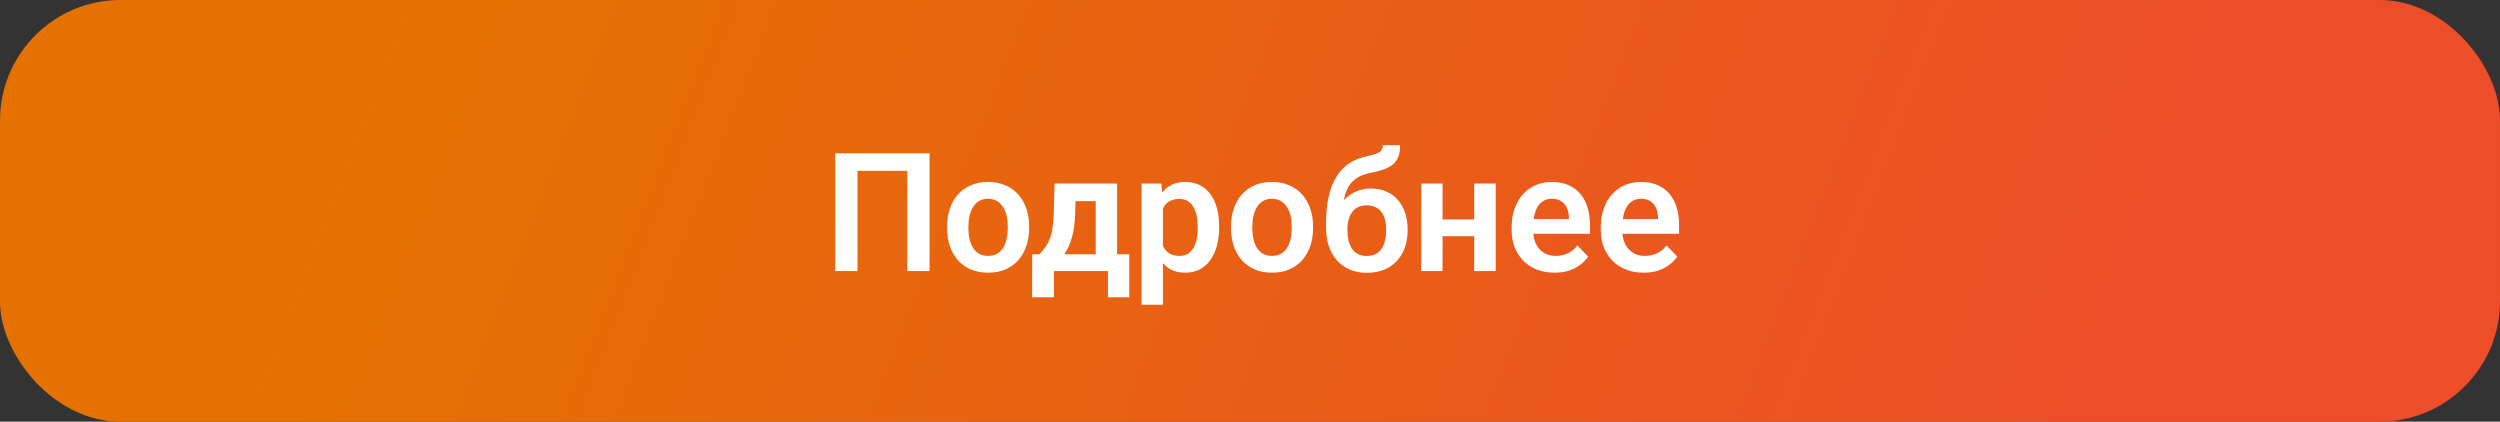
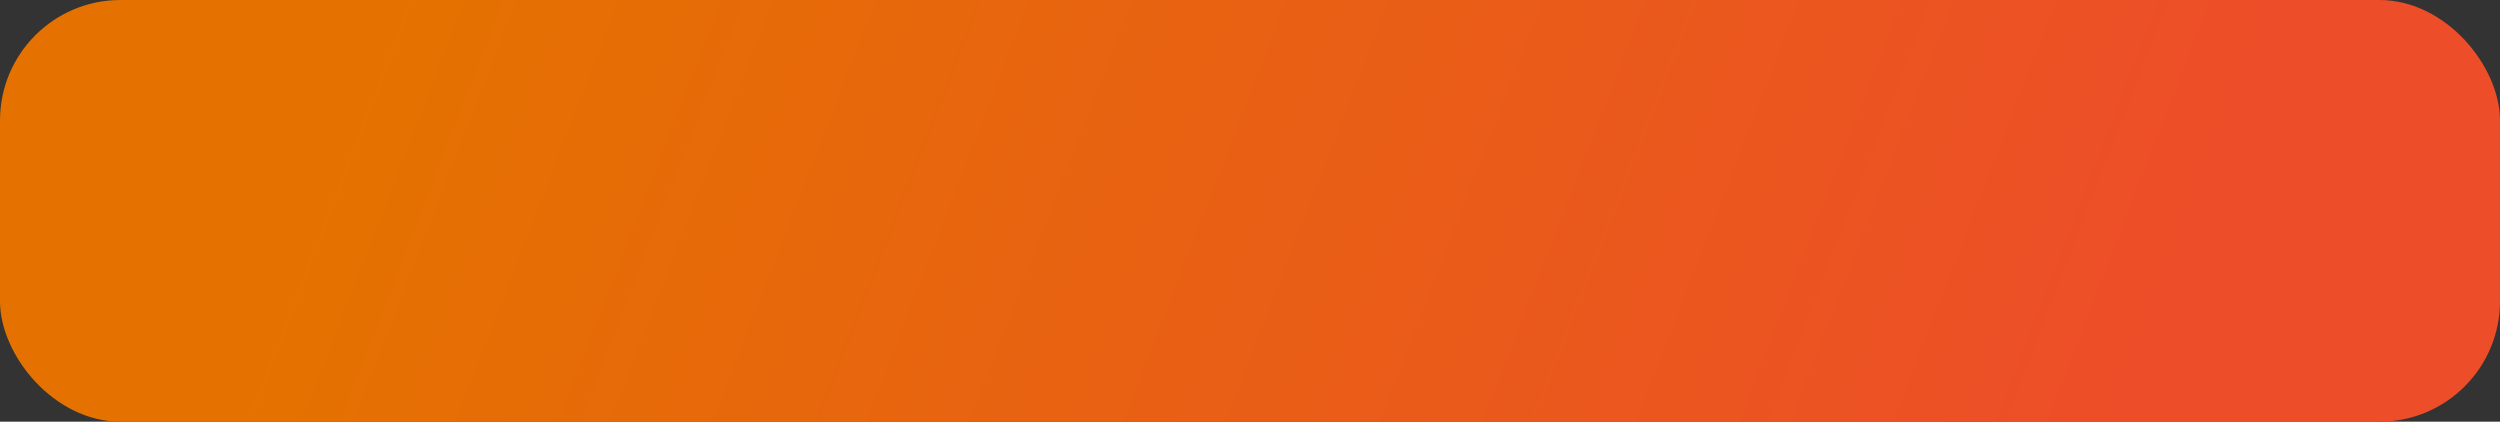
<svg xmlns="http://www.w3.org/2000/svg" width="332" height="56" viewBox="0 0 332 56" fill="none">
  <rect x="0" y="0" width="332" height="56" fill="#333333" stroke="none" />
  <rect width="332" height="56" rx="16" fill="url(#paint0_linear_8781_16240)" />
-   <path d="M123.445 20.359V36H120.491V22.69H113.874V36H110.92V20.359H123.445ZM125.766 30.307V30.081C125.766 29.229 125.887 28.445 126.131 27.729C126.374 27.005 126.729 26.379 127.194 25.849C127.66 25.319 128.229 24.907 128.902 24.613C129.576 24.312 130.342 24.162 131.201 24.162C132.075 24.162 132.848 24.312 133.521 24.613C134.202 24.907 134.775 25.319 135.24 25.849C135.706 26.379 136.06 27.005 136.304 27.729C136.547 28.445 136.669 29.229 136.669 30.081V30.307C136.669 31.152 136.547 31.936 136.304 32.659C136.06 33.375 135.706 34.002 135.24 34.539C134.775 35.069 134.205 35.481 133.532 35.774C132.859 36.068 132.089 36.215 131.223 36.215C130.363 36.215 129.593 36.068 128.913 35.774C128.233 35.481 127.66 35.069 127.194 34.539C126.729 34.002 126.374 33.375 126.131 32.659C125.887 31.936 125.766 31.152 125.766 30.307ZM128.602 30.081V30.307C128.602 30.815 128.652 31.291 128.752 31.735C128.852 32.179 129.006 32.57 129.214 32.906C129.422 33.243 129.69 33.508 130.02 33.701C130.356 33.887 130.757 33.98 131.223 33.98C131.681 33.98 132.075 33.887 132.404 33.701C132.734 33.508 133.002 33.243 133.21 32.906C133.425 32.57 133.582 32.179 133.683 31.735C133.783 31.291 133.833 30.815 133.833 30.307V30.081C133.833 29.58 133.783 29.111 133.683 28.674C133.582 28.23 133.425 27.84 133.21 27.503C133.002 27.159 132.73 26.891 132.394 26.697C132.064 26.497 131.667 26.396 131.201 26.396C130.743 26.396 130.349 26.497 130.02 26.697C129.69 26.891 129.422 27.159 129.214 27.503C129.006 27.84 128.852 28.23 128.752 28.674C128.652 29.111 128.602 29.58 128.602 30.081ZM140.053 24.377H142.889L142.781 28.373C142.745 29.583 142.602 30.629 142.352 31.51C142.108 32.383 141.782 33.117 141.374 33.712C140.973 34.306 140.515 34.786 139.999 35.151C139.491 35.517 138.957 35.8 138.398 36H137.722L137.711 33.787L138.044 33.766C138.381 33.408 138.663 33.057 138.893 32.713C139.129 32.362 139.319 31.986 139.462 31.585C139.605 31.184 139.713 30.726 139.784 30.21C139.863 29.687 139.913 29.075 139.935 28.373L140.053 24.377ZM140.815 24.377H148.346V36H145.51V26.708H140.815V24.377ZM137.077 33.766H149.968V39.48H147.132V36H139.967V39.48H137.066L137.077 33.766ZM154.437 26.611V40.469H151.59V24.377H154.222L154.437 26.611ZM161.902 30.07V30.296C161.902 31.141 161.802 31.925 161.602 32.648C161.408 33.365 161.122 33.991 160.742 34.528C160.363 35.058 159.89 35.474 159.324 35.774C158.766 36.068 158.121 36.215 157.391 36.215C156.674 36.215 156.051 36.079 155.521 35.807C154.992 35.527 154.544 35.133 154.179 34.625C153.813 34.117 153.52 33.526 153.298 32.852C153.083 32.172 152.922 31.431 152.814 30.629V29.909C152.922 29.057 153.083 28.284 153.298 27.589C153.52 26.887 153.813 26.282 154.179 25.773C154.544 25.258 154.988 24.86 155.511 24.581C156.041 24.302 156.66 24.162 157.369 24.162C158.107 24.162 158.755 24.302 159.313 24.581C159.879 24.86 160.355 25.261 160.742 25.784C161.129 26.307 161.419 26.93 161.612 27.653C161.806 28.377 161.902 29.182 161.902 30.07ZM159.056 30.296V30.07C159.056 29.555 159.009 29.078 158.916 28.642C158.823 28.198 158.68 27.811 158.486 27.481C158.293 27.145 158.042 26.884 157.734 26.697C157.426 26.511 157.054 26.418 156.617 26.418C156.18 26.418 155.804 26.49 155.489 26.633C155.174 26.776 154.916 26.98 154.716 27.245C154.515 27.51 154.358 27.825 154.243 28.19C154.136 28.549 154.064 28.946 154.028 29.383V31.166C154.093 31.696 154.218 32.172 154.404 32.595C154.59 33.017 154.863 33.354 155.221 33.605C155.586 33.855 156.059 33.98 156.639 33.98C157.076 33.98 157.448 33.884 157.756 33.69C158.064 33.497 158.314 33.232 158.508 32.895C158.701 32.552 158.841 32.158 158.927 31.714C159.013 31.27 159.056 30.797 159.056 30.296ZM163.471 30.307V30.081C163.471 29.229 163.592 28.445 163.836 27.729C164.079 27.005 164.434 26.379 164.899 25.849C165.365 25.319 165.934 24.907 166.607 24.613C167.281 24.312 168.047 24.162 168.906 24.162C169.78 24.162 170.553 24.312 171.227 24.613C171.907 24.907 172.48 25.319 172.945 25.849C173.411 26.379 173.765 27.005 174.009 27.729C174.252 28.445 174.374 29.229 174.374 30.081V30.307C174.374 31.152 174.252 31.936 174.009 32.659C173.765 33.375 173.411 34.002 172.945 34.539C172.48 35.069 171.91 35.481 171.237 35.774C170.564 36.068 169.794 36.215 168.928 36.215C168.068 36.215 167.299 36.068 166.618 35.774C165.938 35.481 165.365 35.069 164.899 34.539C164.434 34.002 164.079 33.375 163.836 32.659C163.592 31.936 163.471 31.152 163.471 30.307ZM166.307 30.081V30.307C166.307 30.815 166.357 31.291 166.457 31.735C166.557 32.179 166.711 32.57 166.919 32.906C167.127 33.243 167.395 33.508 167.725 33.701C168.061 33.887 168.462 33.98 168.928 33.98C169.386 33.98 169.78 33.887 170.109 33.701C170.439 33.508 170.707 33.243 170.915 32.906C171.13 32.57 171.287 32.179 171.388 31.735C171.488 31.291 171.538 30.815 171.538 30.307V30.081C171.538 29.58 171.488 29.111 171.388 28.674C171.287 28.23 171.13 27.84 170.915 27.503C170.707 27.159 170.435 26.891 170.099 26.697C169.769 26.497 169.372 26.396 168.906 26.396C168.448 26.396 168.054 26.497 167.725 26.697C167.395 26.891 167.127 27.159 166.919 27.503C166.711 27.84 166.557 28.23 166.457 28.674C166.357 29.111 166.307 29.58 166.307 30.081ZM183.634 19.274H185.933C185.933 19.883 185.854 20.395 185.696 20.811C185.539 21.219 185.295 21.562 184.966 21.842C184.636 22.114 184.214 22.34 183.698 22.519C183.183 22.698 182.567 22.855 181.851 22.991C181.249 23.113 180.719 23.314 180.261 23.593C179.802 23.872 179.419 24.255 179.111 24.742C178.811 25.229 178.592 25.849 178.456 26.601C178.32 27.352 178.277 28.259 178.327 29.318V29.941L176.104 30.199V29.576C176.104 28.194 176.229 26.991 176.479 25.967C176.73 24.936 177.085 24.069 177.543 23.367C178.001 22.658 178.549 22.096 179.187 21.681C179.831 21.258 180.551 20.961 181.346 20.789C181.876 20.682 182.309 20.571 182.646 20.456C182.989 20.341 183.24 20.195 183.397 20.016C183.555 19.829 183.634 19.582 183.634 19.274ZM182.044 25.032C182.825 25.032 183.516 25.168 184.117 25.44C184.726 25.705 185.238 26.081 185.653 26.568C186.069 27.048 186.384 27.617 186.599 28.276C186.821 28.928 186.932 29.641 186.932 30.414V30.64C186.932 31.442 186.81 32.183 186.566 32.863C186.33 33.544 185.983 34.134 185.524 34.636C185.066 35.137 184.5 35.527 183.827 35.807C183.154 36.086 182.384 36.226 181.518 36.226C180.658 36.226 179.892 36.079 179.219 35.785C178.546 35.484 177.976 35.069 177.511 34.539C177.045 34.009 176.694 33.386 176.458 32.67C176.222 31.947 176.104 31.159 176.104 30.307V30.081C176.096 29.938 176.143 29.802 176.243 29.673C176.343 29.544 176.462 29.401 176.598 29.243C176.741 29.086 176.87 28.896 176.984 28.674C177.378 27.915 177.822 27.263 178.316 26.719C178.818 26.174 179.376 25.759 179.992 25.473C180.608 25.179 181.292 25.032 182.044 25.032ZM181.496 27.267C180.887 27.267 180.393 27.413 180.014 27.707C179.641 27.994 179.369 28.377 179.197 28.856C179.025 29.329 178.939 29.848 178.939 30.414V30.64C178.939 31.098 178.986 31.531 179.079 31.939C179.179 32.34 179.33 32.695 179.53 33.003C179.731 33.311 179.996 33.554 180.325 33.733C180.655 33.905 181.052 33.991 181.518 33.991C181.983 33.991 182.377 33.905 182.699 33.733C183.029 33.554 183.294 33.311 183.494 33.003C183.695 32.695 183.841 32.34 183.935 31.939C184.035 31.531 184.085 31.098 184.085 30.64V30.414C184.085 29.991 184.035 29.59 183.935 29.211C183.841 28.831 183.695 28.498 183.494 28.212C183.294 27.918 183.025 27.689 182.688 27.524C182.359 27.352 181.962 27.267 181.496 27.267ZM196.643 29.146V31.37H190.681V29.146H196.643ZM191.572 24.377V36H188.726V24.377H191.572ZM198.63 24.377V36H195.772V24.377H198.63ZM206.429 36.215C205.548 36.215 204.757 36.072 204.055 35.785C203.353 35.499 202.755 35.101 202.261 34.593C201.774 34.077 201.398 33.479 201.133 32.799C200.875 32.111 200.746 31.374 200.746 30.586V30.156C200.746 29.261 200.875 28.448 201.133 27.718C201.391 26.98 201.756 26.346 202.229 25.816C202.701 25.287 203.267 24.878 203.926 24.592C204.585 24.305 205.312 24.162 206.106 24.162C206.93 24.162 207.657 24.302 208.287 24.581C208.917 24.853 209.444 25.24 209.866 25.741C210.289 26.242 210.607 26.844 210.822 27.546C211.037 28.241 211.145 29.01 211.145 29.855V31.048H202.035V29.093H208.352V28.878C208.337 28.427 208.251 28.015 208.094 27.643C207.936 27.263 207.693 26.962 207.363 26.74C207.034 26.511 206.608 26.396 206.085 26.396C205.662 26.396 205.294 26.49 204.979 26.676C204.671 26.855 204.413 27.113 204.205 27.449C204.005 27.779 203.854 28.172 203.754 28.631C203.654 29.089 203.604 29.598 203.604 30.156V30.586C203.604 31.073 203.668 31.524 203.797 31.939C203.933 32.355 204.13 32.717 204.388 33.024C204.653 33.325 204.968 33.562 205.333 33.733C205.705 33.898 206.128 33.98 206.601 33.98C207.195 33.98 207.732 33.866 208.212 33.637C208.699 33.4 209.121 33.053 209.479 32.595L210.908 34.077C210.665 34.435 210.335 34.779 209.92 35.108C209.512 35.438 209.018 35.706 208.438 35.914C207.857 36.115 207.188 36.215 206.429 36.215ZM218.267 36.215C217.386 36.215 216.594 36.072 215.893 35.785C215.191 35.499 214.593 35.101 214.099 34.593C213.612 34.077 213.236 33.479 212.971 32.799C212.713 32.111 212.584 31.374 212.584 30.586V30.156C212.584 29.261 212.713 28.448 212.971 27.718C213.229 26.98 213.594 26.346 214.066 25.816C214.539 25.287 215.105 24.878 215.764 24.592C216.423 24.305 217.149 24.162 217.944 24.162C218.768 24.162 219.495 24.302 220.125 24.581C220.755 24.853 221.282 25.24 221.704 25.741C222.127 26.242 222.445 26.844 222.66 27.546C222.875 28.241 222.982 29.01 222.982 29.855V31.048H213.873V29.093H220.189V28.878C220.175 28.427 220.089 28.015 219.932 27.643C219.774 27.263 219.531 26.962 219.201 26.74C218.872 26.511 218.446 26.396 217.923 26.396C217.5 26.396 217.132 26.49 216.816 26.676C216.508 26.855 216.251 27.113 216.043 27.449C215.842 27.779 215.692 28.172 215.592 28.631C215.492 29.089 215.441 29.598 215.441 30.156V30.586C215.441 31.073 215.506 31.524 215.635 31.939C215.771 32.355 215.968 32.717 216.226 33.024C216.491 33.325 216.806 33.562 217.171 33.733C217.543 33.898 217.966 33.98 218.438 33.98C219.033 33.98 219.57 33.866 220.05 33.637C220.537 33.4 220.959 33.053 221.317 32.595L222.746 34.077C222.503 34.435 222.173 34.779 221.758 35.108C221.35 35.438 220.855 35.706 220.275 35.914C219.695 36.115 219.026 36.215 218.267 36.215Z" fill="white" />
  <defs>
    <linearGradient id="paint0_linear_8781_16240" x1="51.491" y1="3.38105e-05" x2="270.845" y2="84.931" gradientUnits="userSpaceOnUse">
      <stop stop-color="#E57200" />
      <stop offset="1" stop-color="#ED4D29" />
    </linearGradient>
  </defs>
</svg>